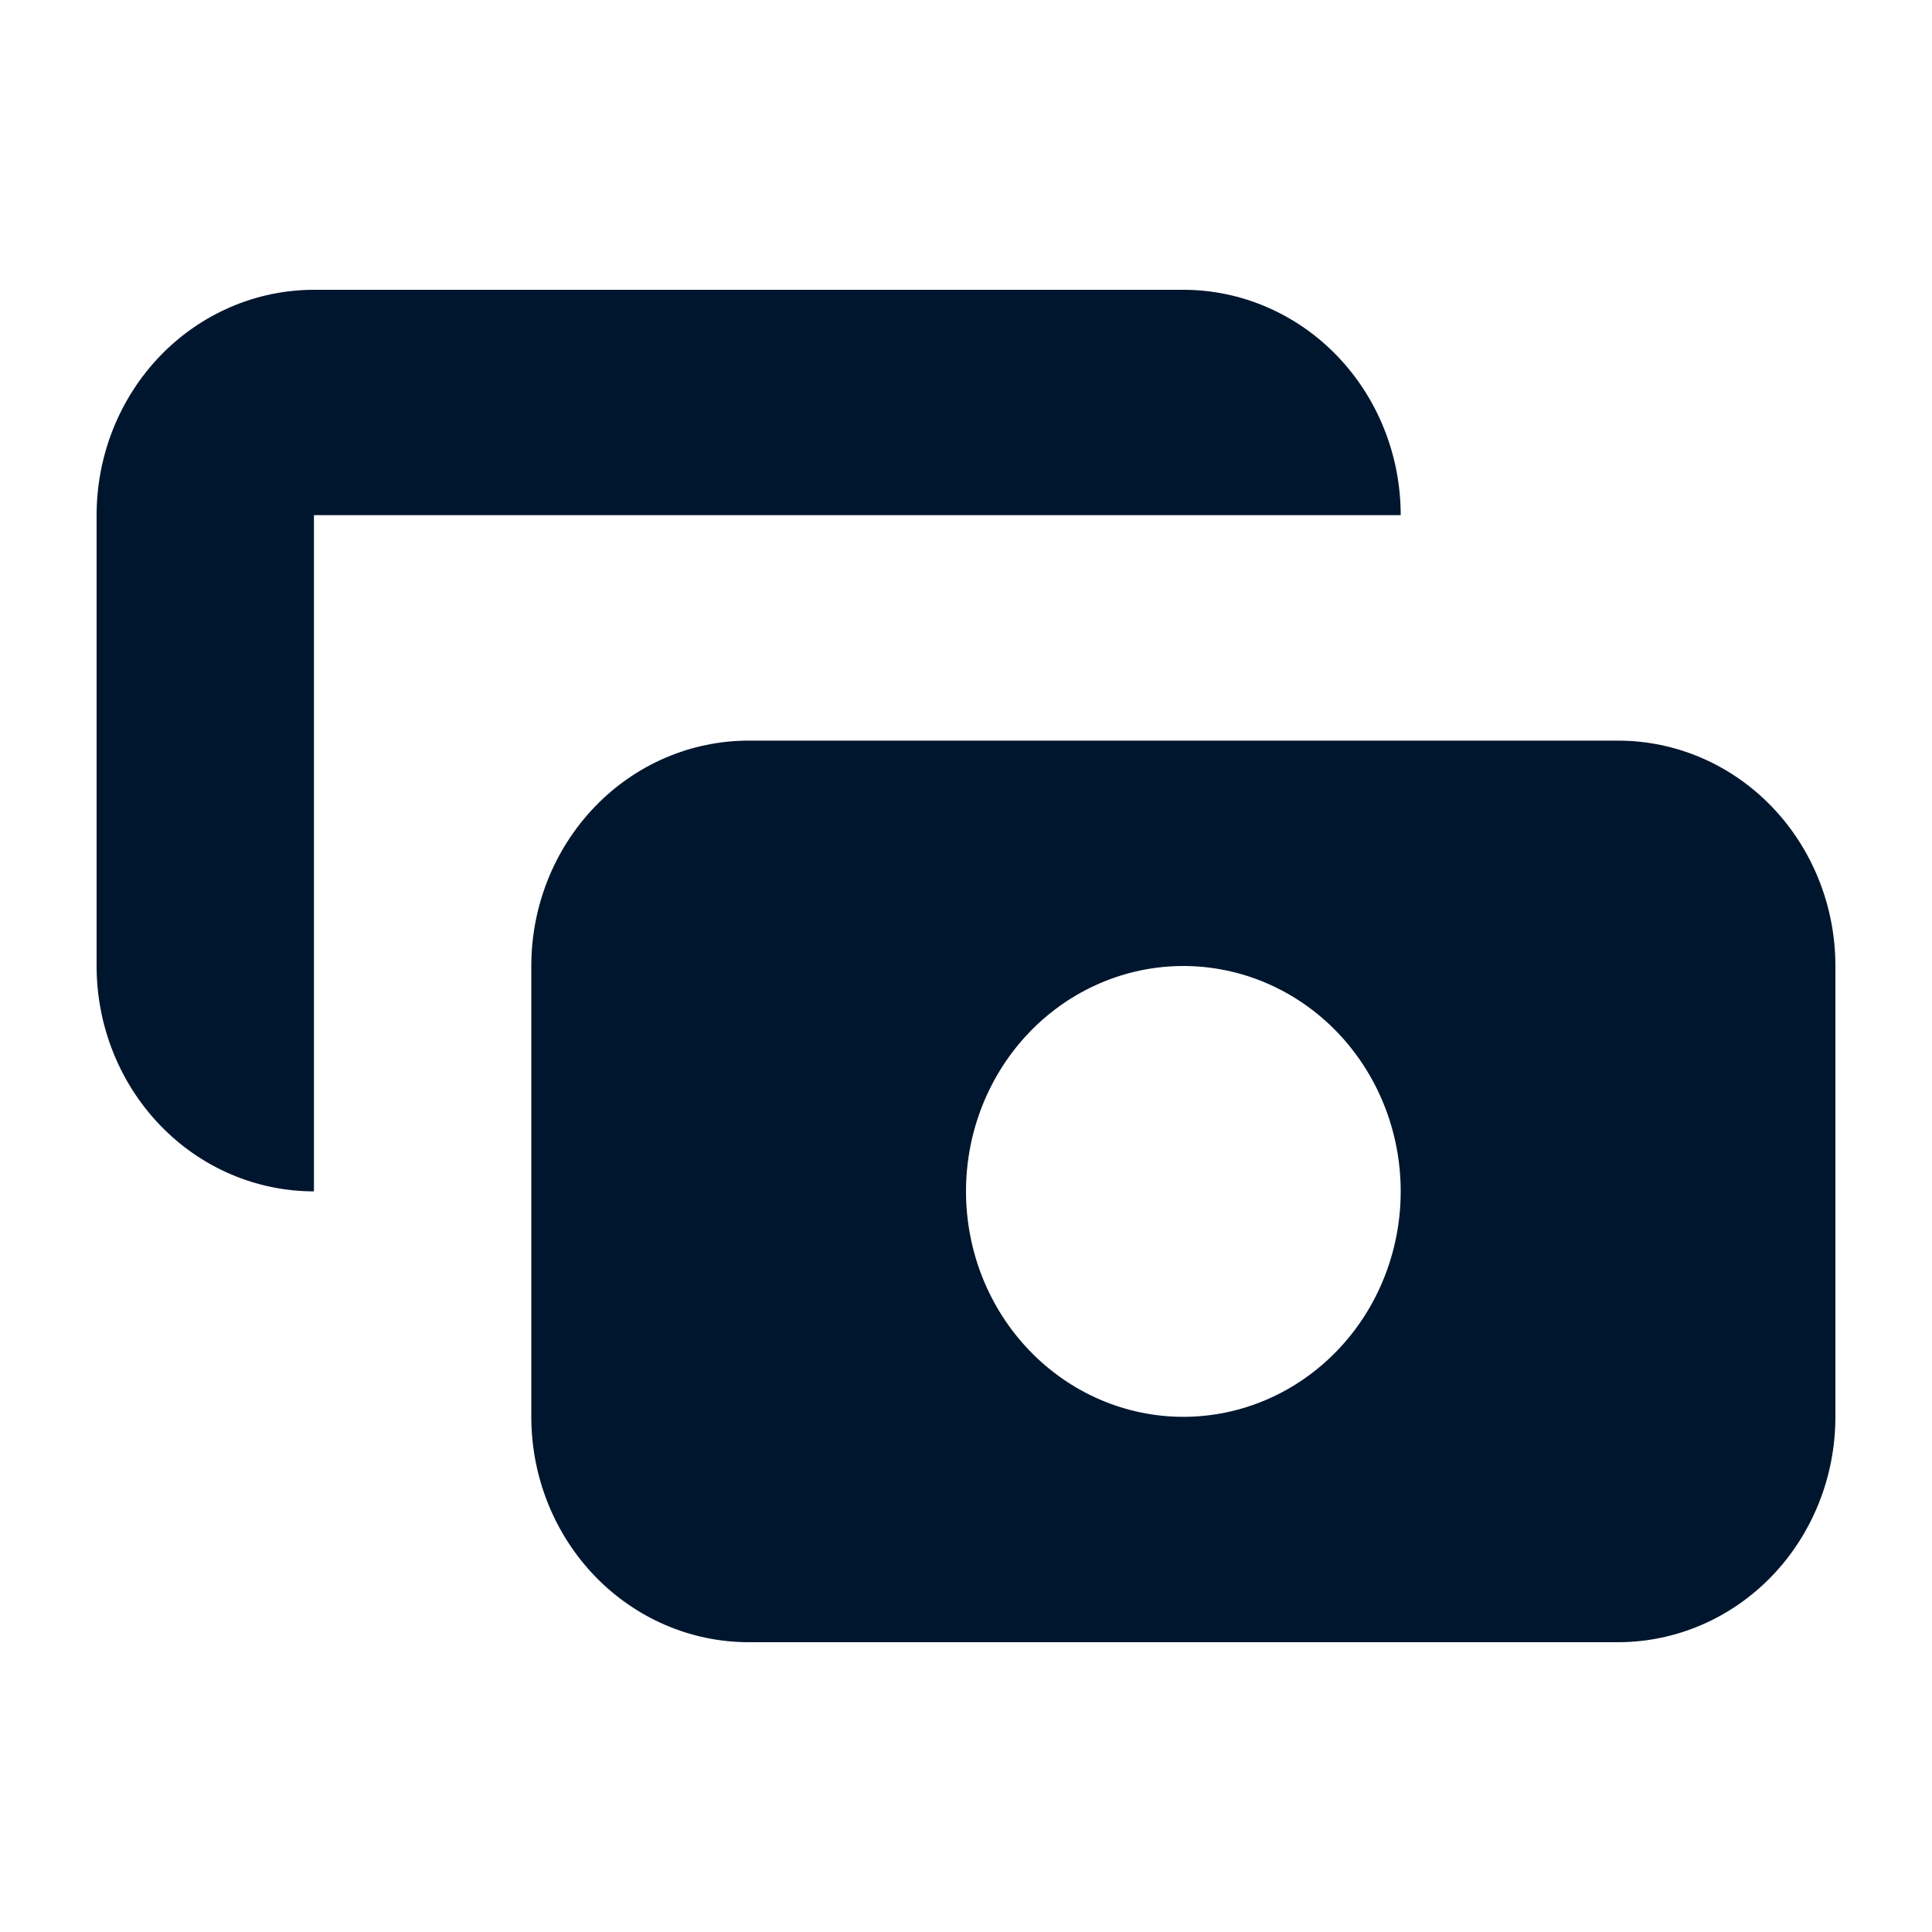
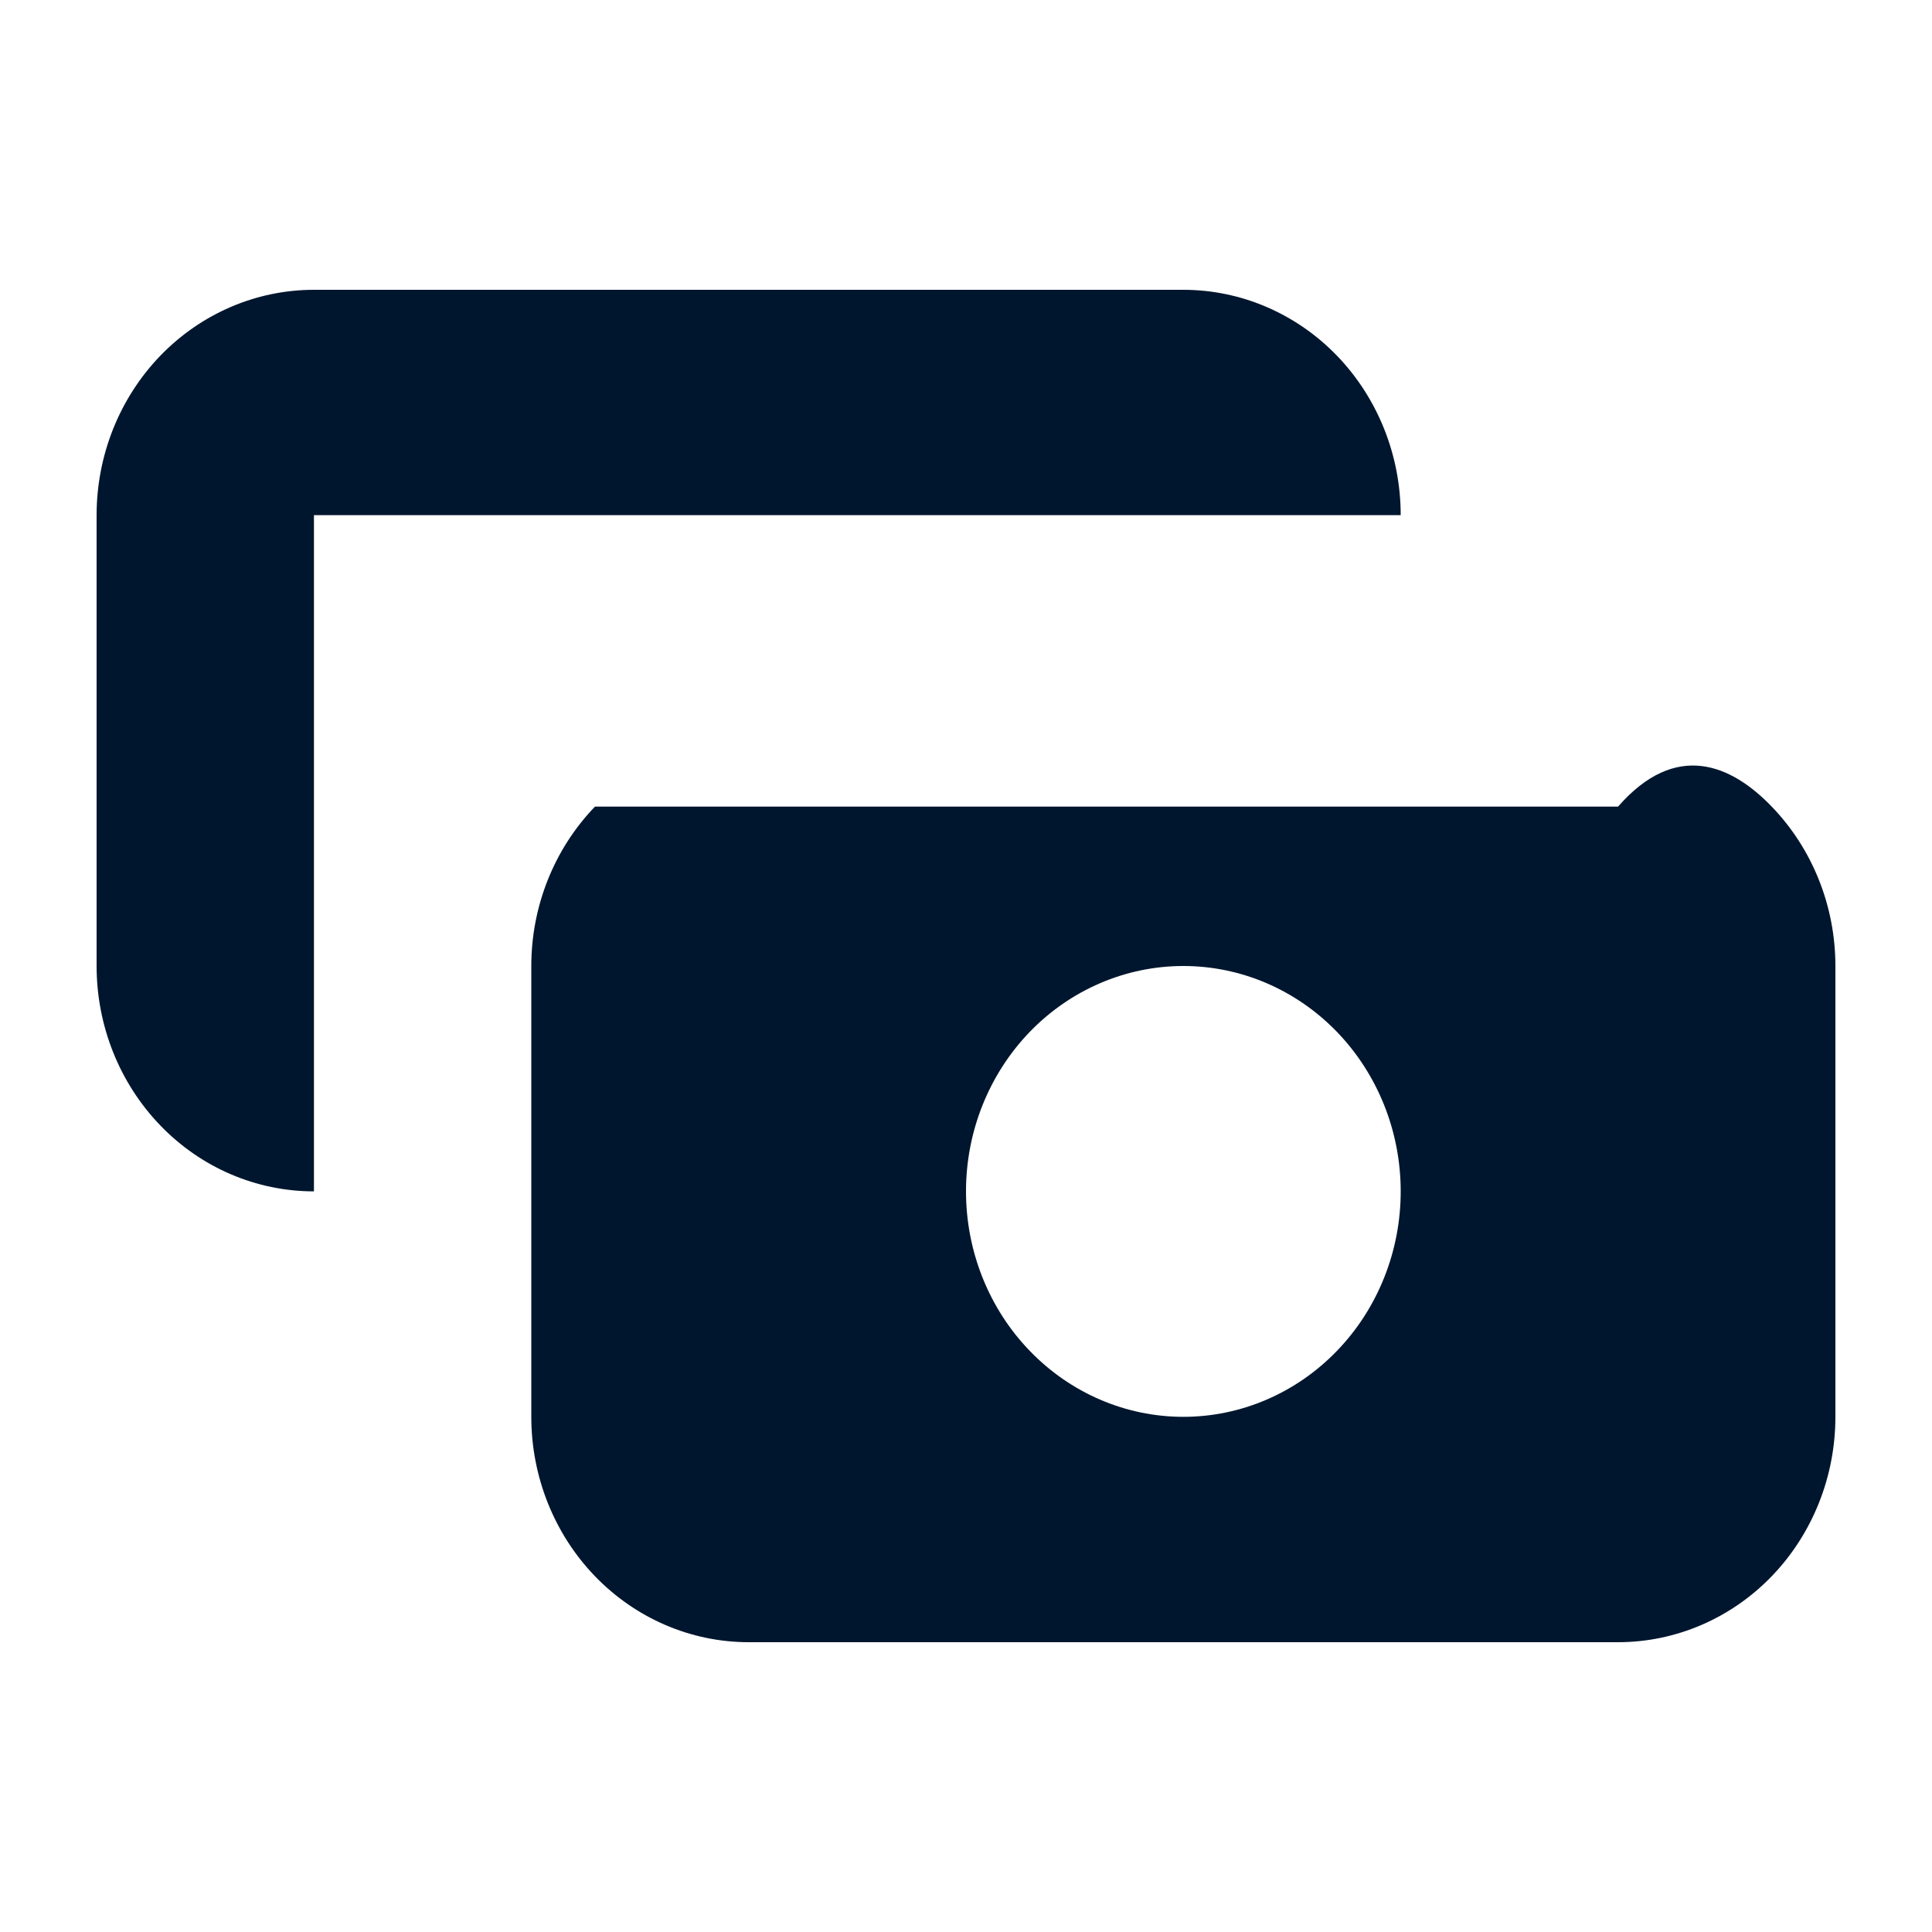
<svg xmlns="http://www.w3.org/2000/svg" width="20" height="20" viewBox="0 0 20 20" fill="none">
-   <path fill-rule="evenodd" clip-rule="evenodd" d="M3.25 3C2.653 3 2.081 3.246 1.659 3.683C1.237 4.121 1 4.714 1 5.333V10C1 10.619 1.237 11.212 1.659 11.65C2.081 12.088 2.653 12.333 3.25 12.333V5.333H14.5C14.5 4.714 14.263 4.121 13.841 3.683C13.419 3.246 12.847 3 12.25 3H3.25ZM5.5 10C5.5 9.381 5.737 8.788 6.159 8.35C6.581 7.912 7.153 7.667 7.75 7.667H16.75C17.347 7.667 17.919 7.912 18.341 8.35C18.763 8.788 19 9.381 19 10V14.667C19 15.286 18.763 15.879 18.341 16.317C17.919 16.754 17.347 17 16.75 17H7.75C7.153 17 6.581 16.754 6.159 16.317C5.737 15.879 5.5 15.286 5.5 14.667V10ZM12.25 14.667C12.847 14.667 13.419 14.421 13.841 13.983C14.263 13.546 14.5 12.952 14.5 12.333C14.5 11.714 14.263 11.121 13.841 10.683C13.419 10.246 12.847 10 12.25 10C11.653 10 11.081 10.246 10.659 10.683C10.237 11.121 10 11.714 10 12.333C10 12.952 10.237 13.546 10.659 13.983C11.081 14.421 11.653 14.667 12.25 14.667Z" fill="#00162E" />
+   <path fill-rule="evenodd" clip-rule="evenodd" d="M3.25 3C2.653 3 2.081 3.246 1.659 3.683C1.237 4.121 1 4.714 1 5.333V10C1 10.619 1.237 11.212 1.659 11.65C2.081 12.088 2.653 12.333 3.25 12.333V5.333H14.5C14.5 4.714 14.263 4.121 13.841 3.683C13.419 3.246 12.847 3 12.25 3H3.25ZM5.5 10C5.5 9.381 5.737 8.788 6.159 8.35H16.75C17.347 7.667 17.919 7.912 18.341 8.35C18.763 8.788 19 9.381 19 10V14.667C19 15.286 18.763 15.879 18.341 16.317C17.919 16.754 17.347 17 16.75 17H7.75C7.153 17 6.581 16.754 6.159 16.317C5.737 15.879 5.5 15.286 5.5 14.667V10ZM12.25 14.667C12.847 14.667 13.419 14.421 13.841 13.983C14.263 13.546 14.5 12.952 14.5 12.333C14.5 11.714 14.263 11.121 13.841 10.683C13.419 10.246 12.847 10 12.25 10C11.653 10 11.081 10.246 10.659 10.683C10.237 11.121 10 11.714 10 12.333C10 12.952 10.237 13.546 10.659 13.983C11.081 14.421 11.653 14.667 12.25 14.667Z" fill="#00162E" />
</svg>